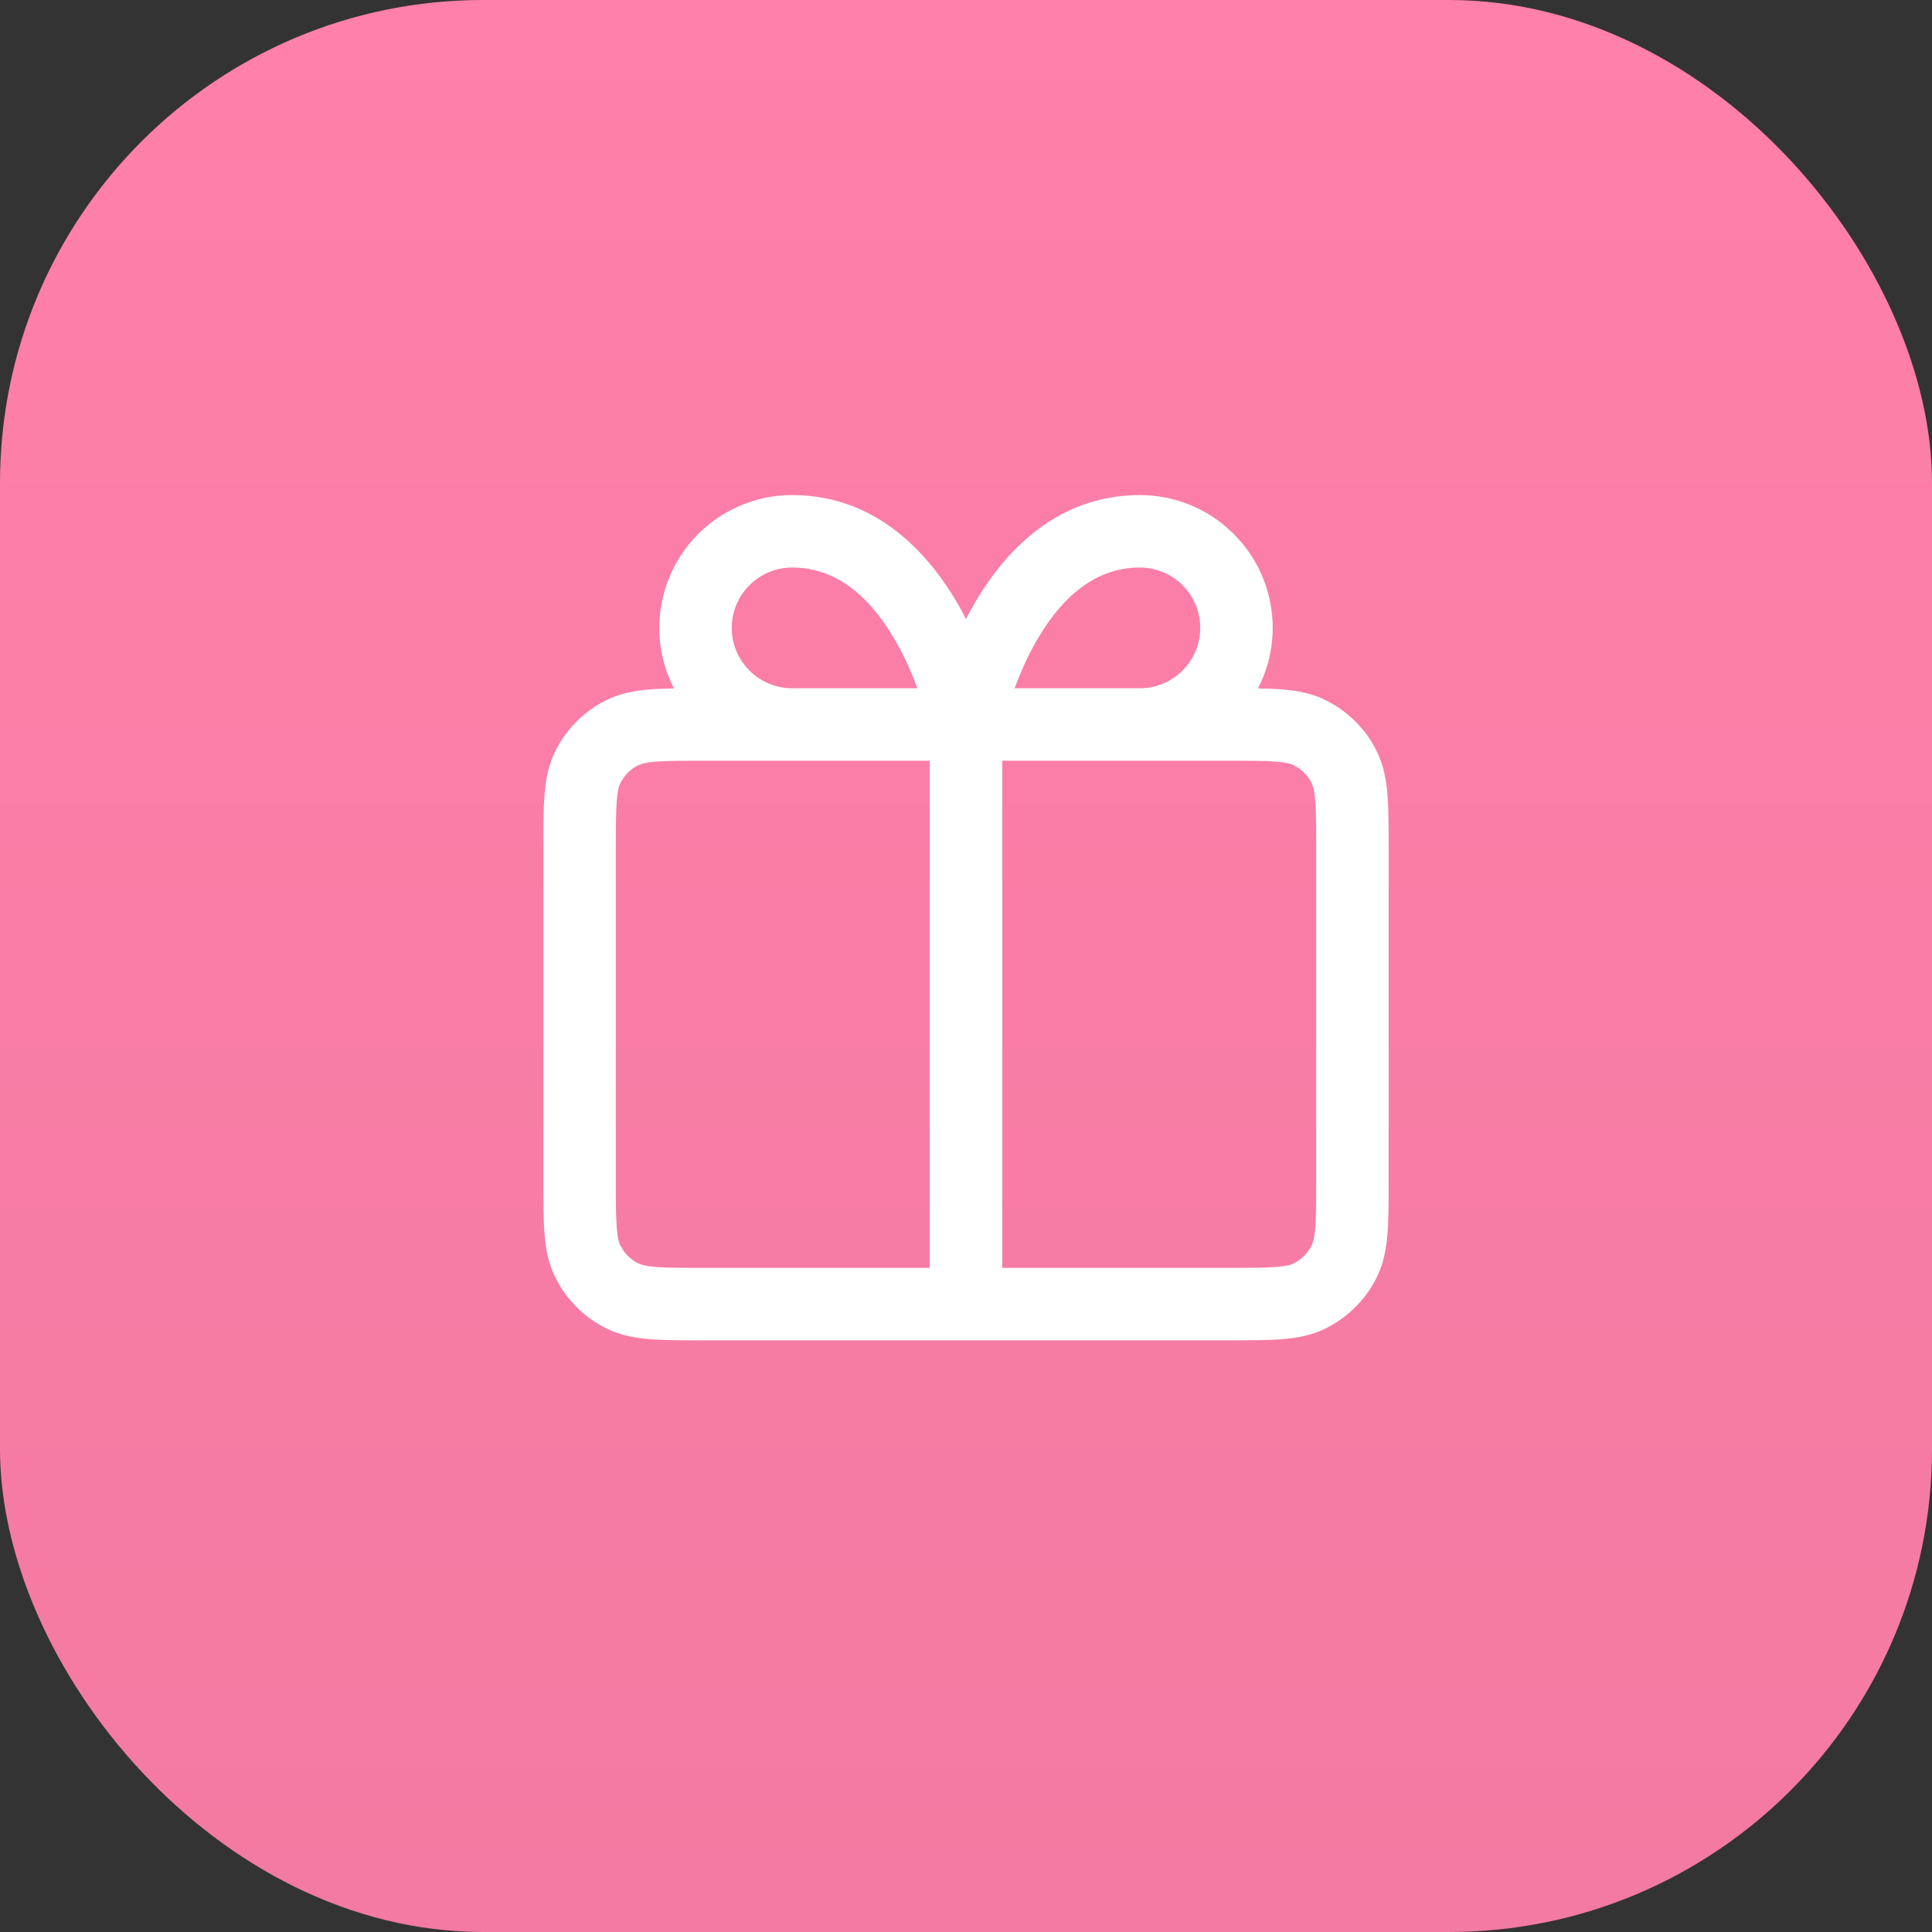
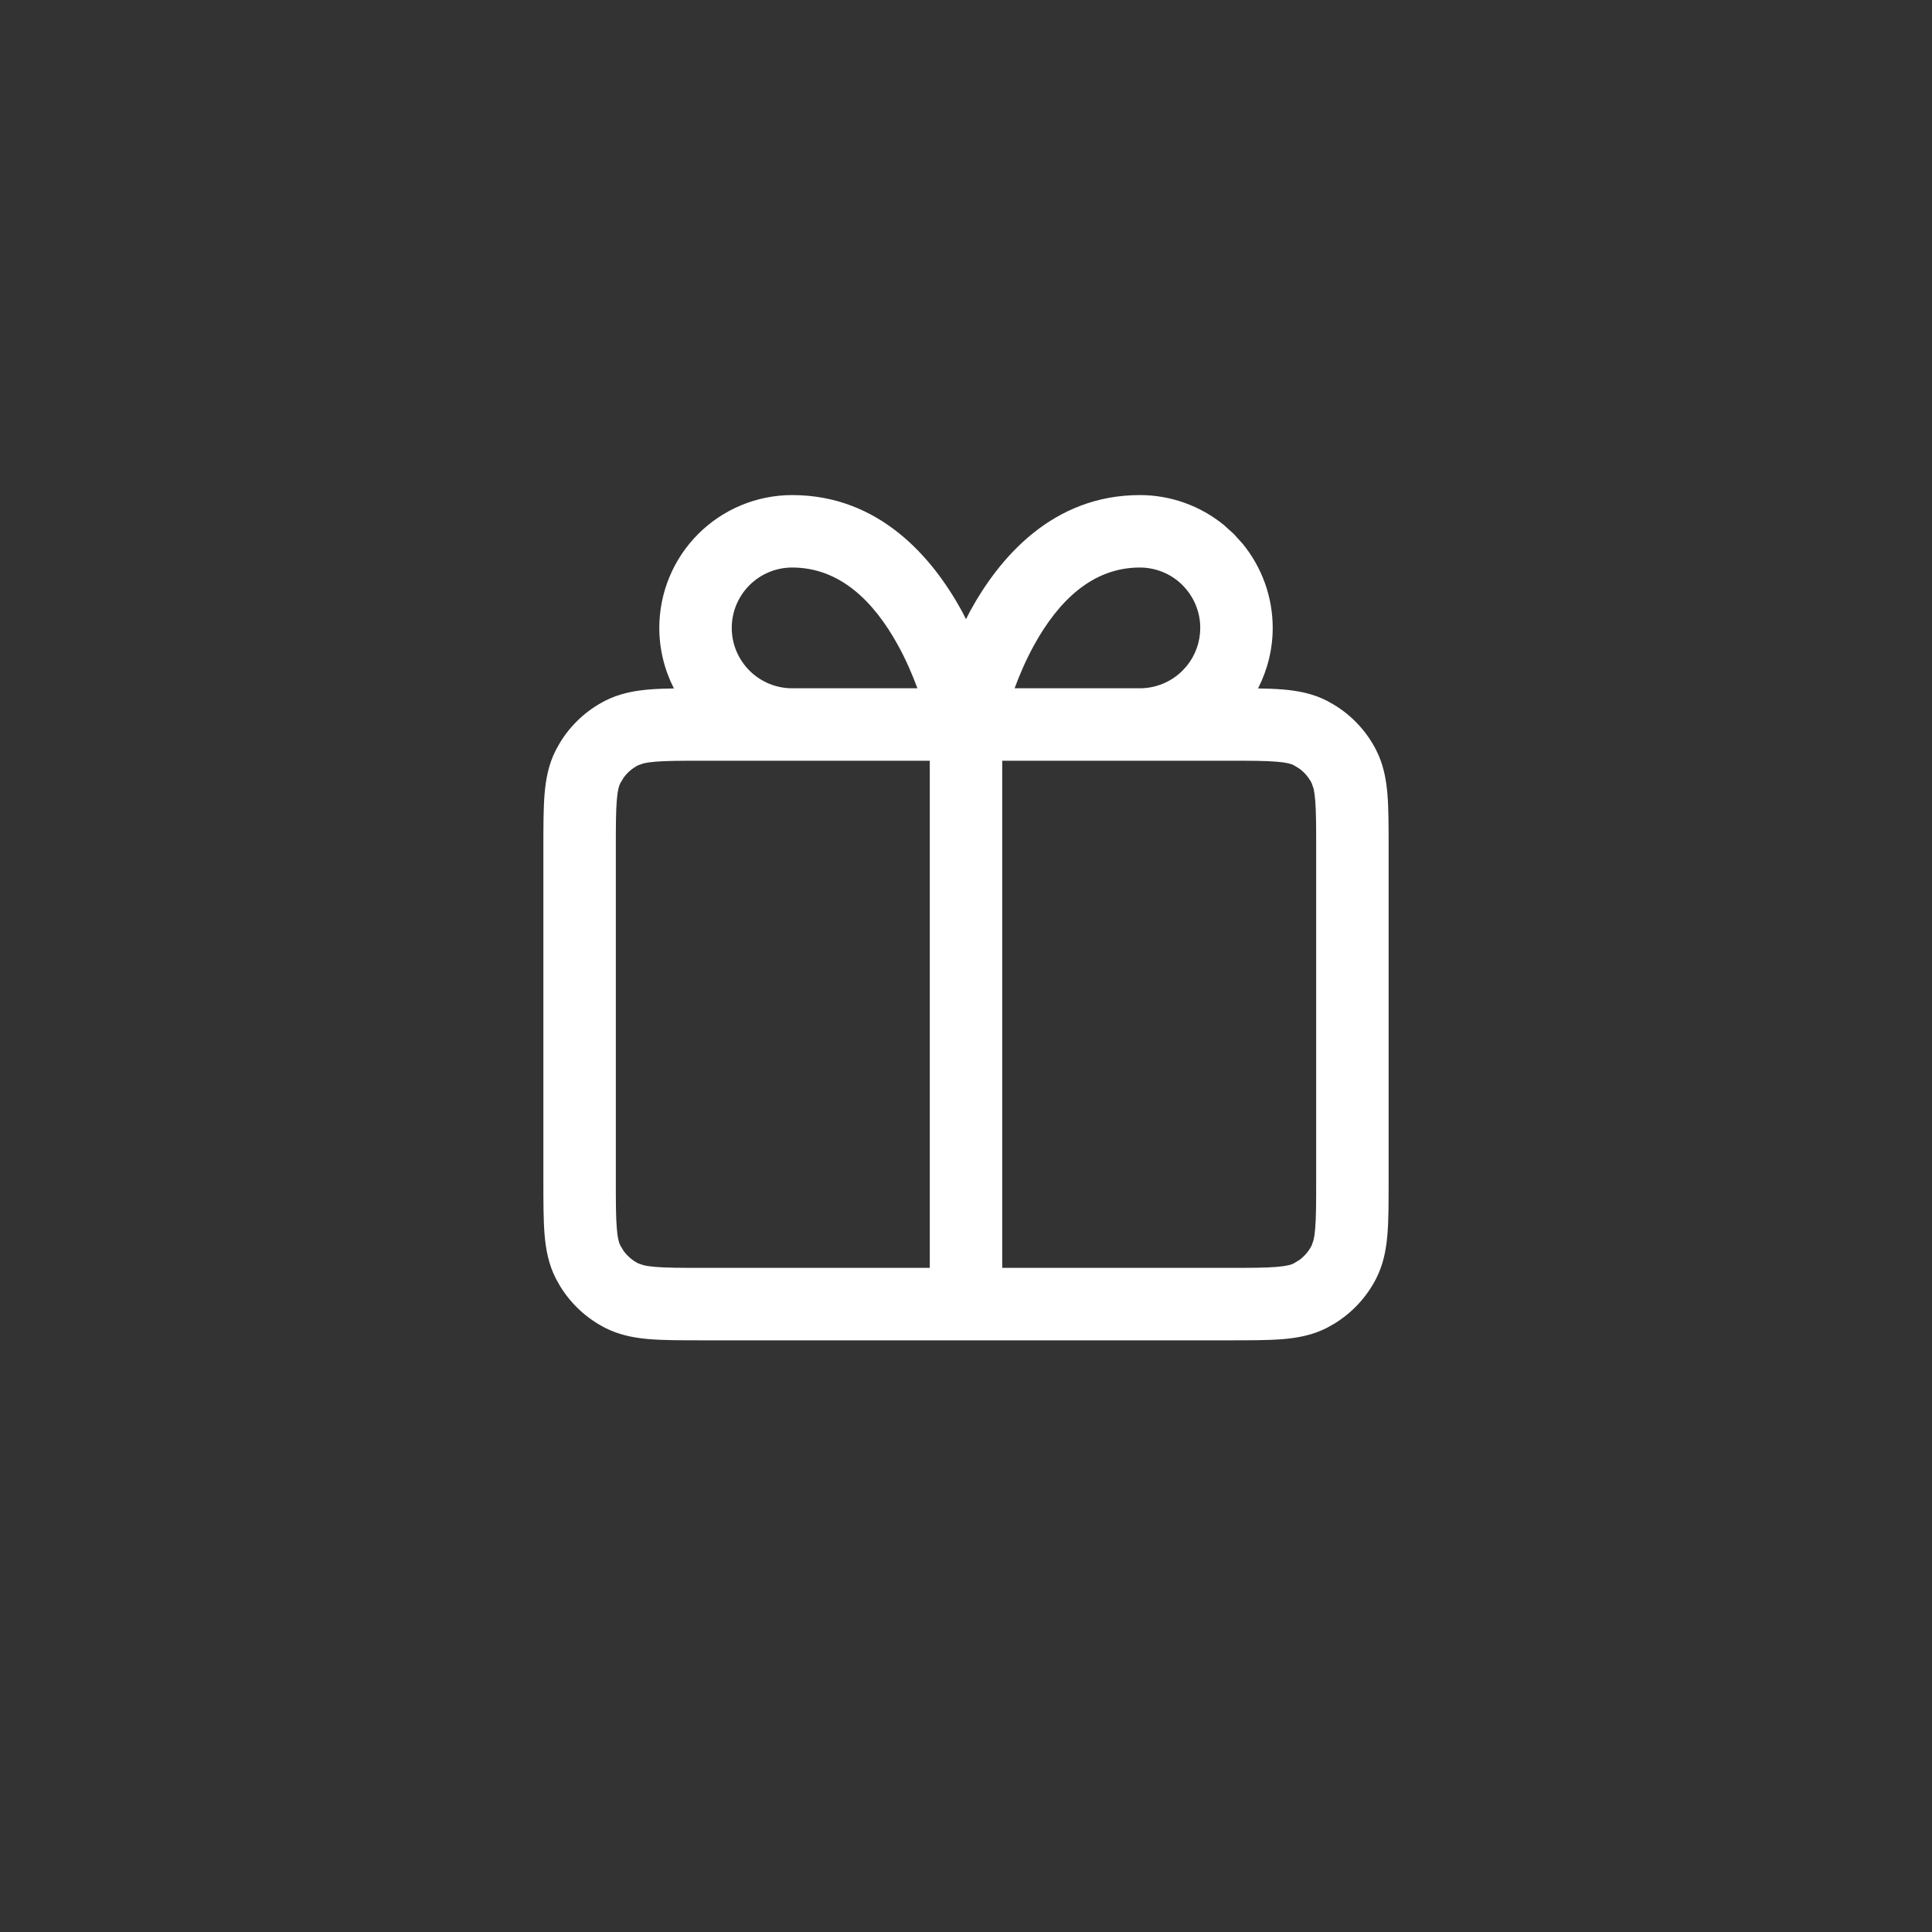
<svg xmlns="http://www.w3.org/2000/svg" width="40" height="40" viewBox="0 0 40 40" fill="none">
  <rect x="0" y="0" width="40" height="40" fill="#333333" stroke="none" />
-   <rect width="40" height="40" rx="10" fill="url(#paint0_linear_63_241)" />
  <path d="M27.25 17.56C27.25 17.099 27.249 16.799 27.23 16.57C27.221 16.46 27.209 16.383 27.196 16.327L27.157 16.214C27.096 16.094 27.008 15.991 26.9 15.912L26.786 15.843C26.738 15.818 26.65 15.787 26.43 15.77C26.201 15.751 25.901 15.75 25.44 15.75H20.75V26.25H25.44C25.901 26.25 26.201 26.249 26.43 26.23C26.65 26.212 26.738 26.182 26.786 26.157L26.9 26.088C27.008 26.009 27.096 25.906 27.157 25.786L27.196 25.673C27.209 25.617 27.221 25.54 27.23 25.43C27.249 25.201 27.25 24.901 27.25 24.44V17.56ZM12.75 24.44C12.75 24.901 12.751 25.201 12.77 25.43C12.787 25.65 12.818 25.738 12.843 25.786L12.912 25.9C12.991 26.008 13.094 26.096 13.214 26.157L13.327 26.196C13.383 26.209 13.46 26.221 13.57 26.23C13.799 26.249 14.1 26.25 14.56 26.25H19.25V15.75H14.56C14.1 15.75 13.799 15.751 13.57 15.77C13.46 15.779 13.383 15.791 13.327 15.804L13.214 15.843C13.094 15.904 12.991 15.992 12.912 16.1L12.843 16.214C12.818 16.262 12.787 16.35 12.77 16.57C12.751 16.799 12.75 17.099 12.75 17.56V24.44ZM24.85 13C24.85 12.668 24.718 12.351 24.483 12.116V12.115C24.249 11.881 23.931 11.75 23.6 11.75C22.617 11.75 21.913 12.441 21.407 13.361C21.239 13.666 21.108 13.975 21.006 14.25H23.6C23.931 14.25 24.249 14.118 24.483 13.884L24.567 13.792C24.749 13.57 24.85 13.29 24.85 13ZM15.15 13C15.15 13.332 15.282 13.649 15.517 13.884C15.751 14.118 16.069 14.25 16.4 14.25H18.994C18.892 13.975 18.761 13.666 18.593 13.361C18.087 12.441 17.383 11.75 16.4 11.75C16.069 11.75 15.751 11.882 15.517 12.116C15.282 12.351 15.15 12.668 15.15 13ZM26.35 13C26.35 13.44 26.243 13.868 26.046 14.253C26.231 14.256 26.4 14.262 26.552 14.274C26.865 14.3 27.172 14.356 27.467 14.506L27.629 14.597C27.997 14.822 28.297 15.146 28.494 15.533L28.546 15.645C28.657 15.905 28.703 16.174 28.726 16.448C28.75 16.753 28.75 17.124 28.75 17.56V24.44C28.75 24.876 28.75 25.247 28.726 25.552C28.703 25.826 28.657 26.095 28.546 26.355L28.494 26.467C28.297 26.854 27.997 27.177 27.629 27.403L27.467 27.494C27.172 27.644 26.865 27.7 26.552 27.726C26.247 27.75 25.876 27.75 25.44 27.75H14.56C14.124 27.75 13.752 27.75 13.448 27.726C13.174 27.703 12.905 27.657 12.645 27.546L12.533 27.494C12.146 27.297 11.822 26.997 11.597 26.629L11.506 26.467C11.356 26.172 11.3 25.865 11.274 25.552C11.25 25.247 11.25 24.876 11.25 24.44V17.56C11.25 17.124 11.25 16.753 11.274 16.448C11.3 16.135 11.356 15.828 11.506 15.533L11.597 15.371C11.822 15.003 12.146 14.703 12.533 14.506L12.645 14.454C12.905 14.343 13.174 14.297 13.448 14.274C13.6 14.262 13.768 14.256 13.953 14.253C13.756 13.868 13.65 13.44 13.65 13C13.65 12.271 13.94 11.571 14.455 11.056C14.971 10.54 15.671 10.25 16.4 10.25C18.217 10.25 19.313 11.559 19.907 12.639C19.94 12.699 19.969 12.761 20 12.82C20.031 12.761 20.06 12.699 20.093 12.639C20.687 11.559 21.783 10.25 23.6 10.25C24.238 10.25 24.853 10.472 25.343 10.873L25.545 11.056L25.727 11.257C26.128 11.746 26.35 12.362 26.35 13Z" fill="white" />
  <defs>
    <linearGradient id="paint0_linear_63_241" x1="20" y1="0" x2="20" y2="40" gradientUnits="userSpaceOnUse">
      <stop stop-color="#FF80AA" />
      <stop offset="1" stop-color="#F37AA2" />
    </linearGradient>
  </defs>
</svg>